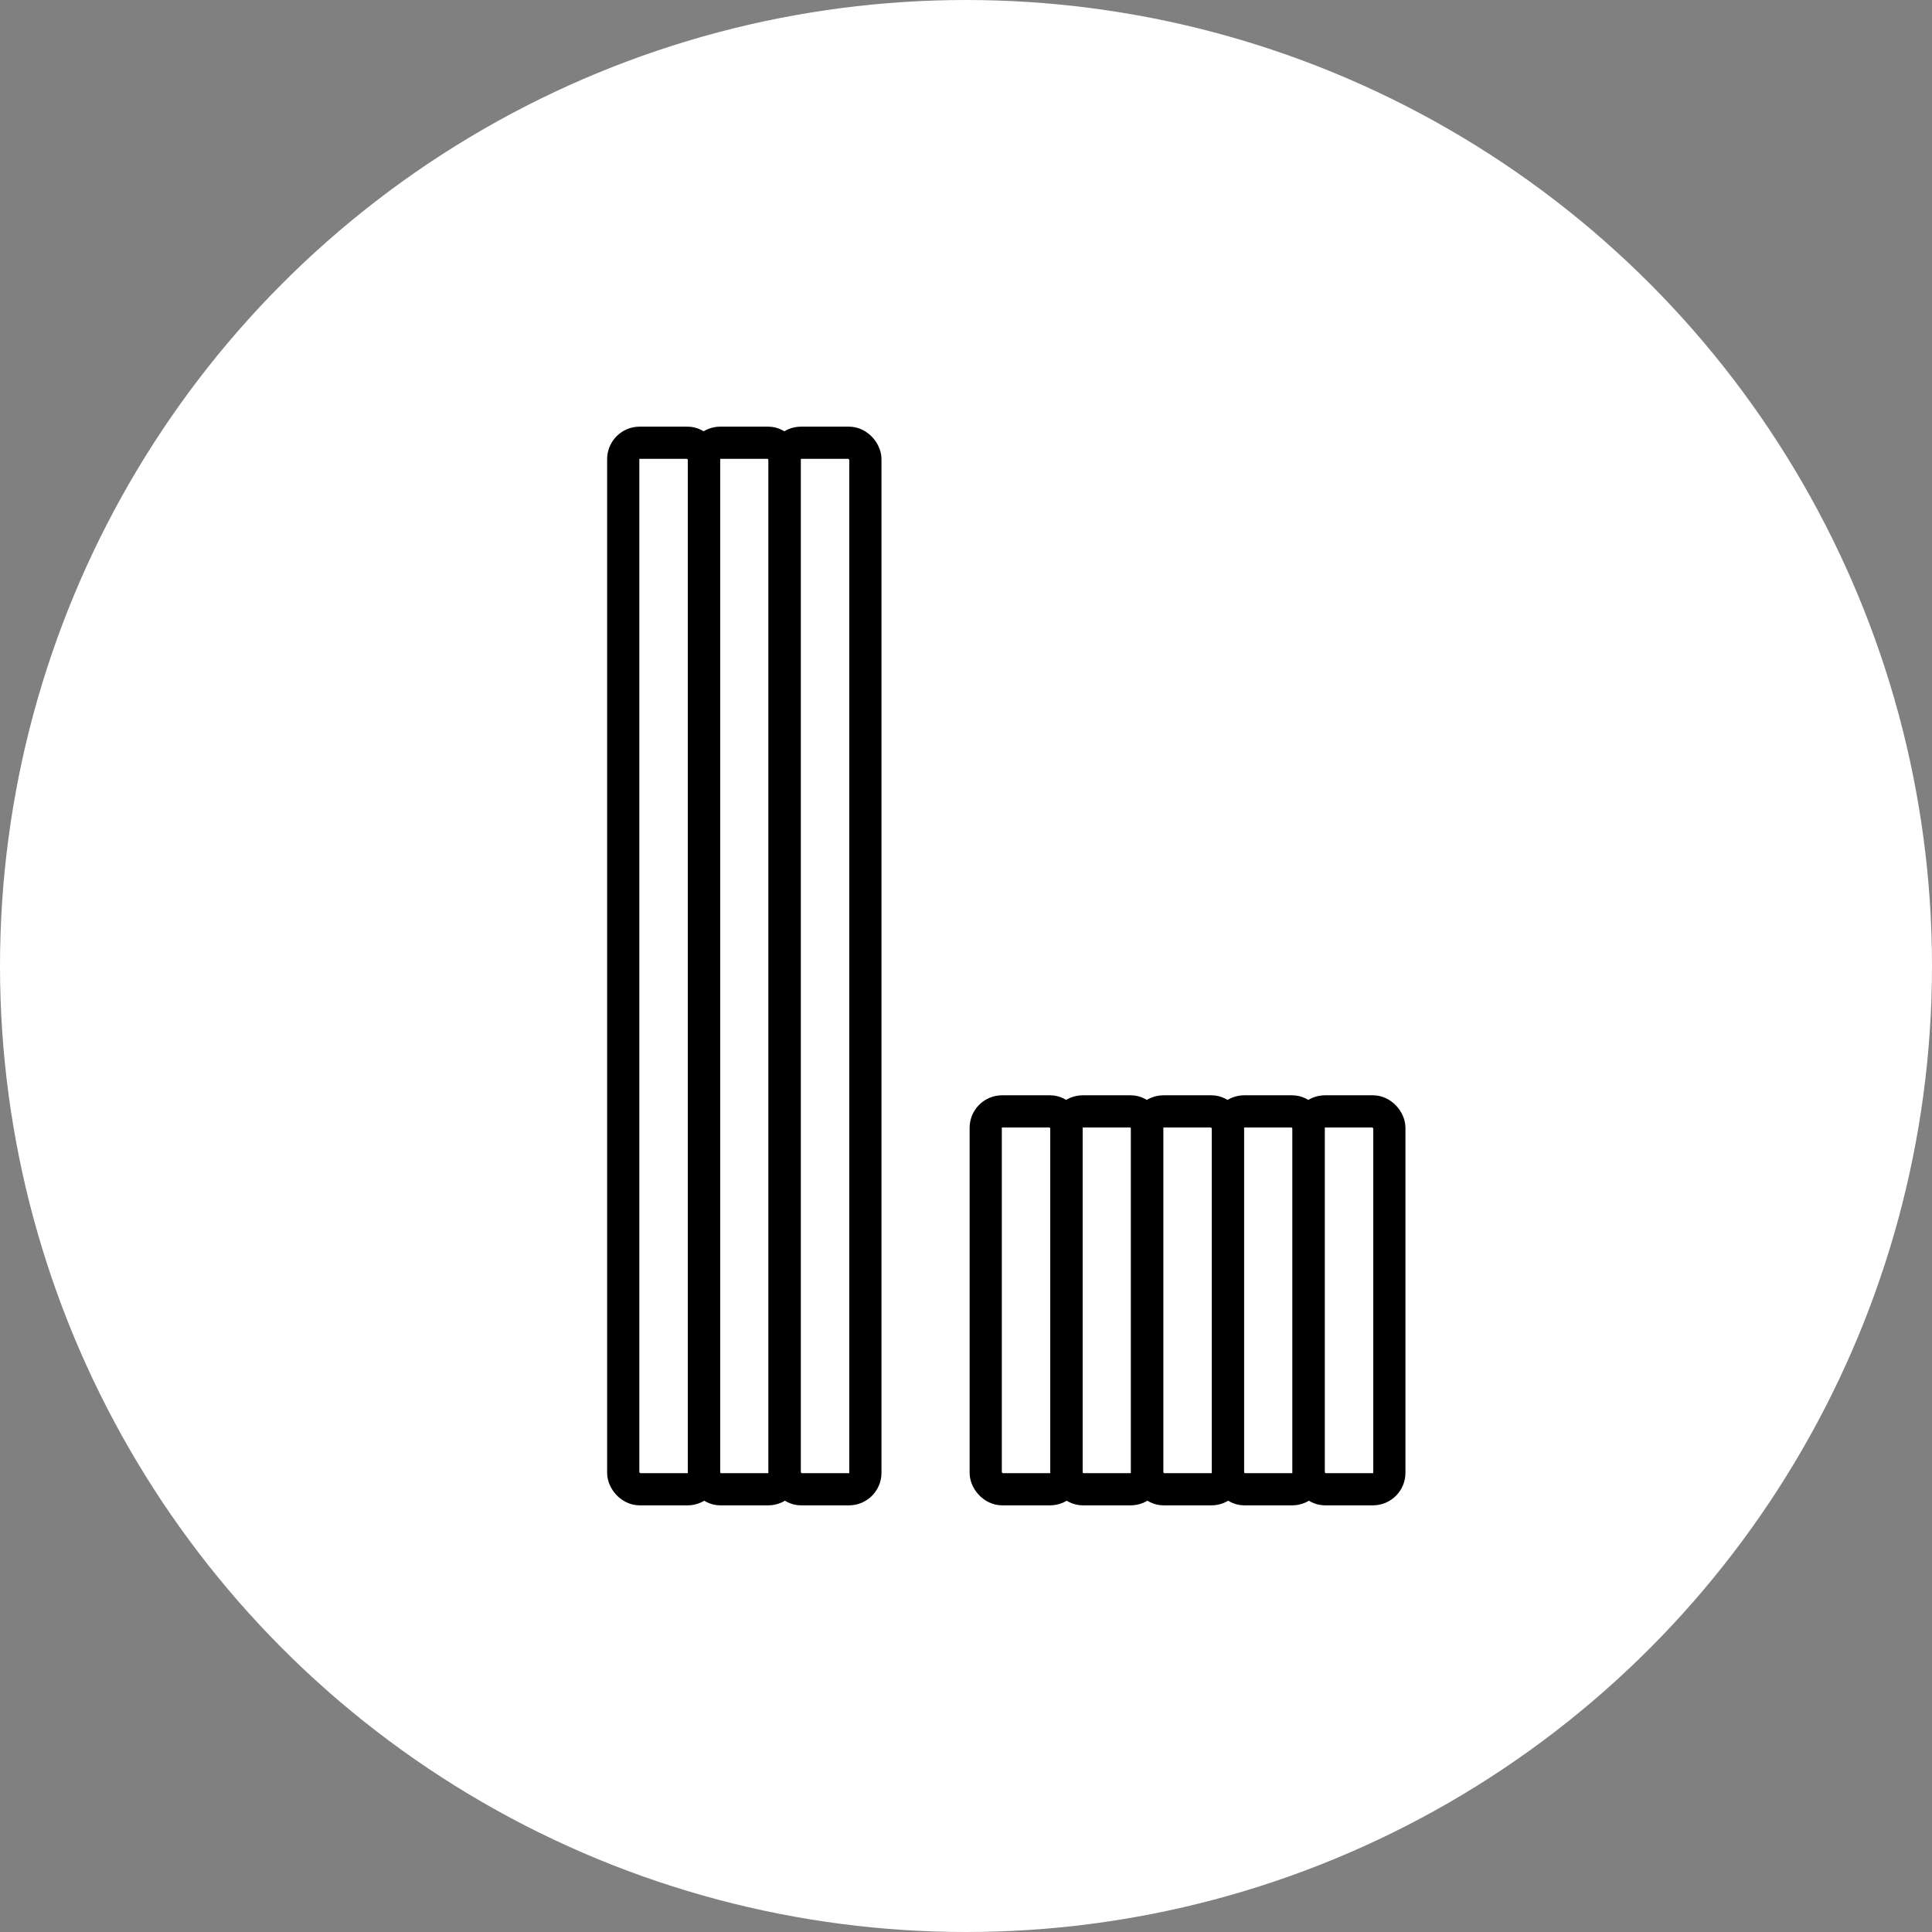
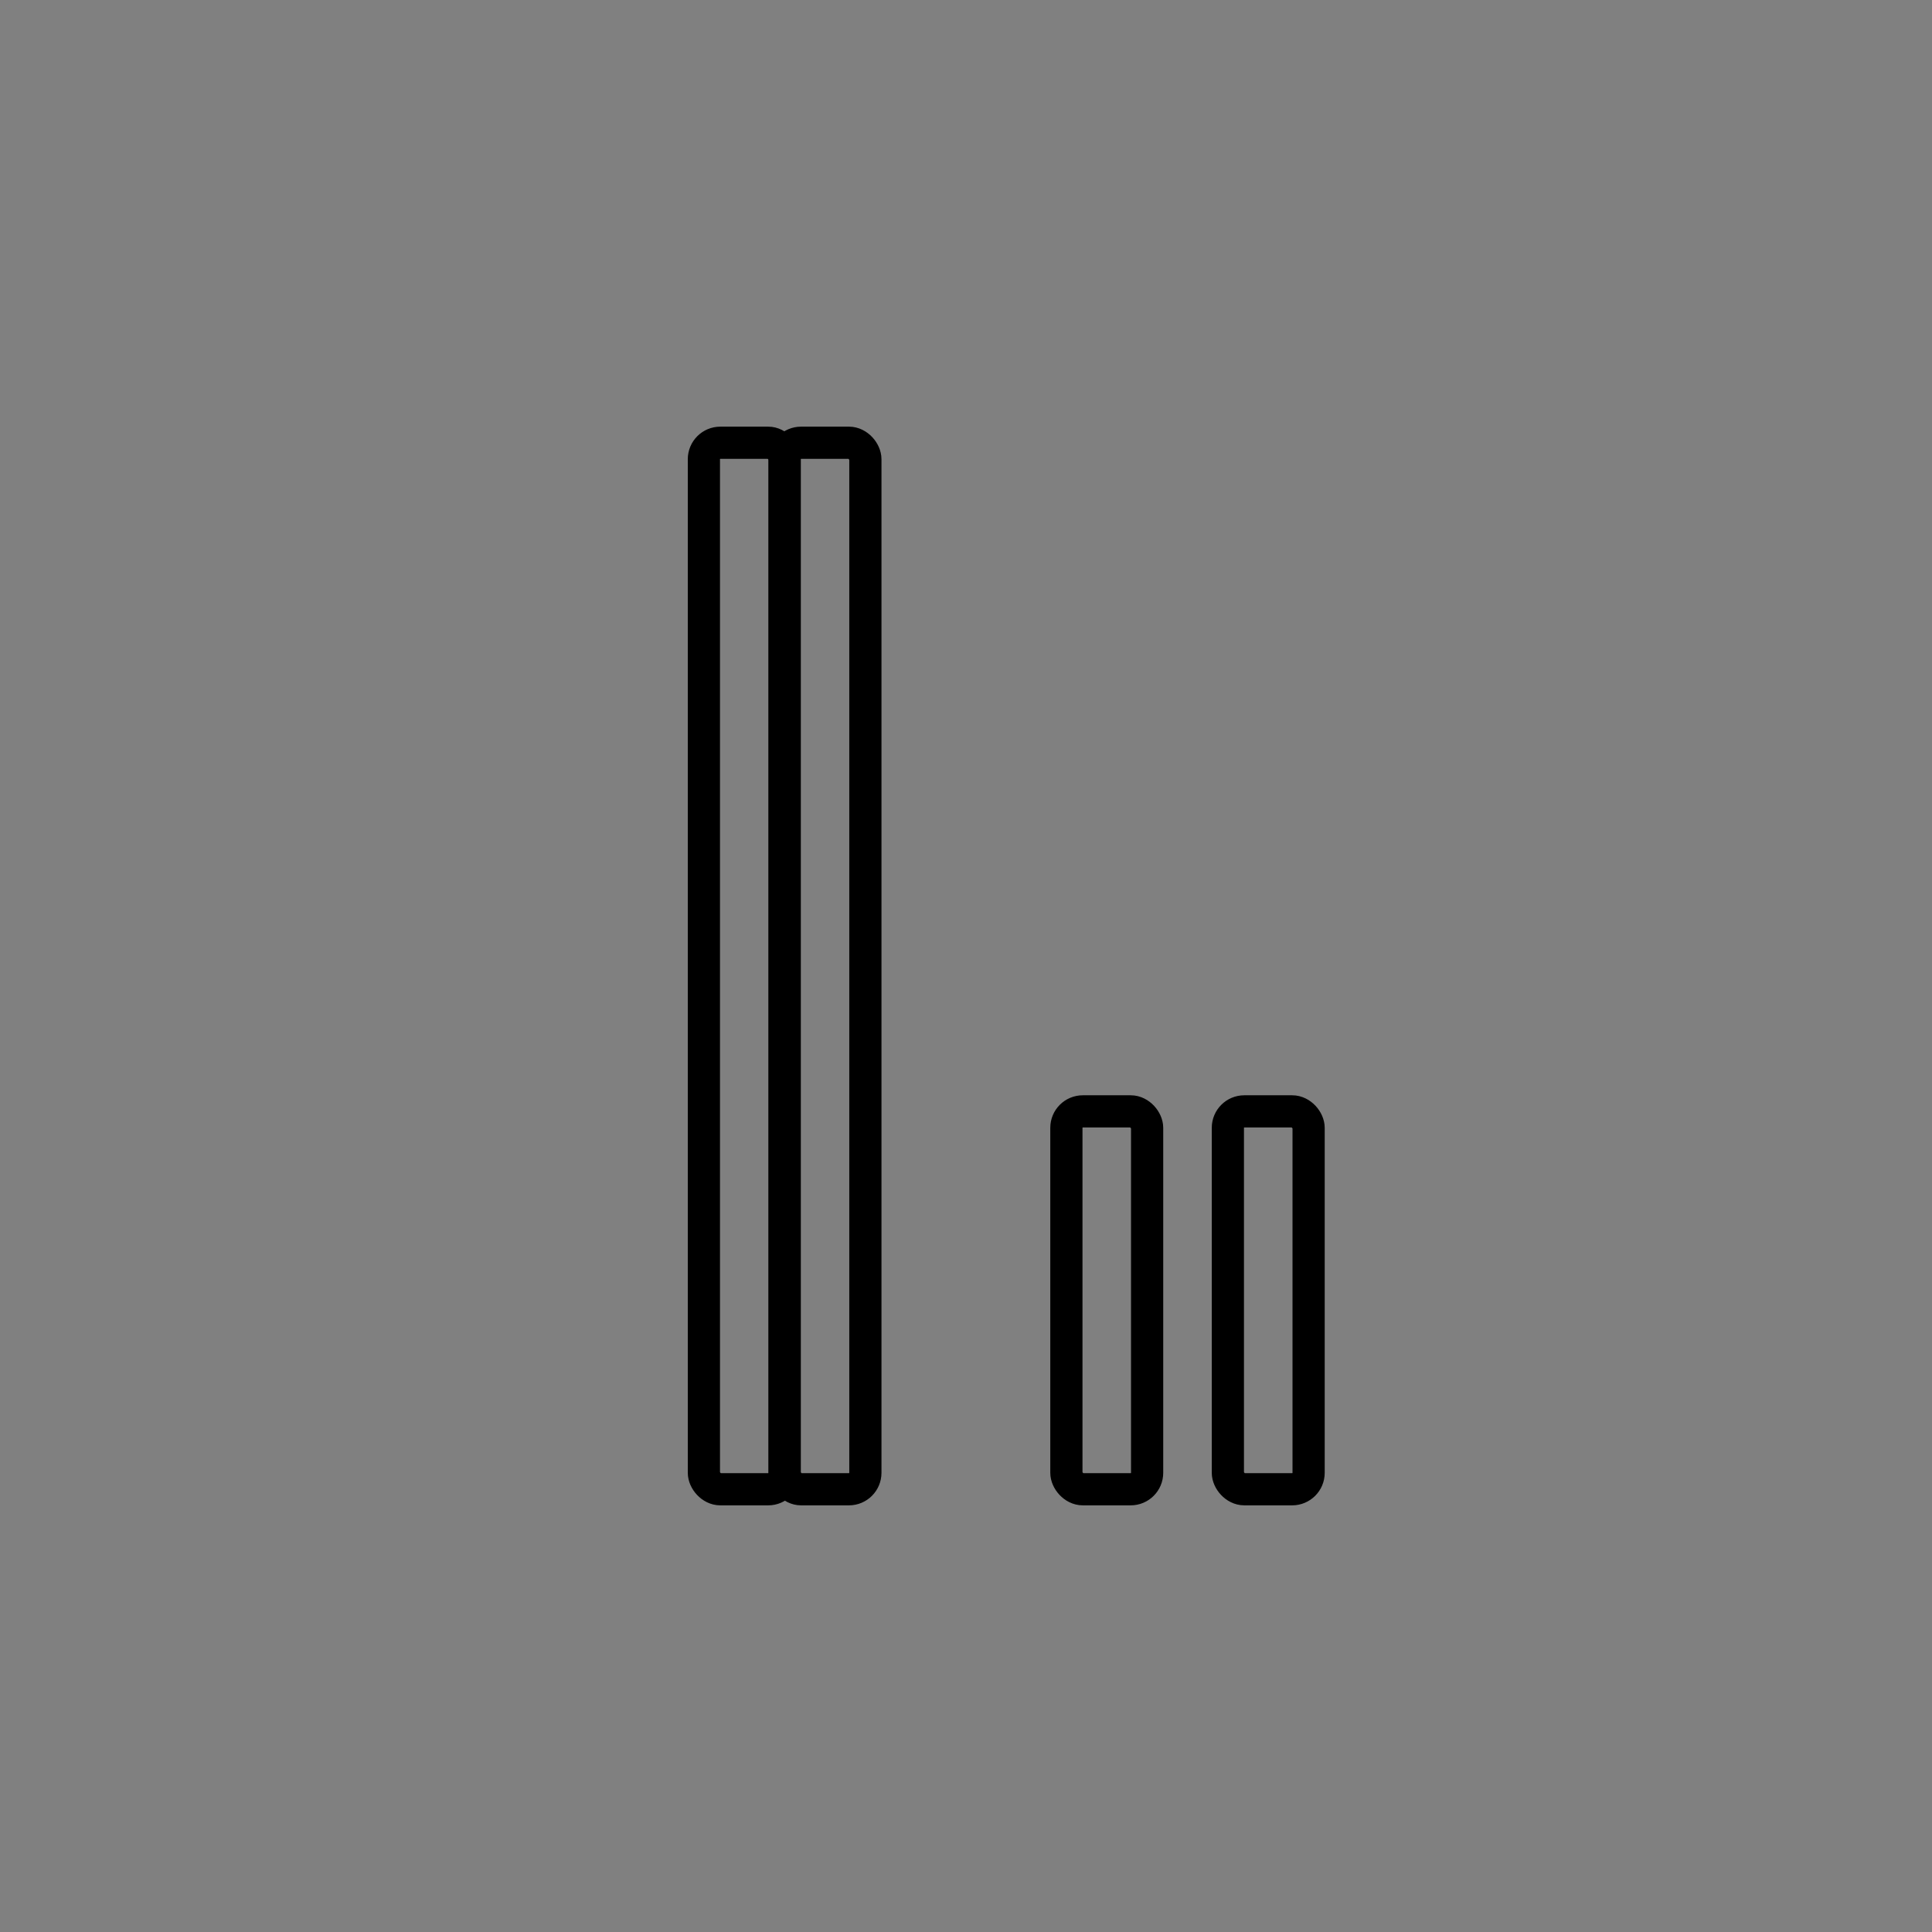
<svg xmlns="http://www.w3.org/2000/svg" id="Layer_1" viewBox="0 0 240 240">
  <rect x="0" y="0" width="240" height="240" fill="#808080" stroke="none" />
  <defs>
    <style>.cls-1{fill:#fff;}.cls-2{fill:none;stroke:#000;stroke-miterlimit:10;stroke-width:4px;}</style>
  </defs>
-   <circle class="cls-1" cx="120" cy="120" r="120" />
  <g id="multiple_styles">
-     <rect class="cls-2" x="122.45" y="138.06" width="10.03" height="46.94" rx="2.04" ry="2.04" />
    <rect class="cls-2" x="132.47" y="138.06" width="10.03" height="46.94" rx="2.04" ry="2.04" />
-     <rect class="cls-2" x="142.5" y="138.06" width="10.03" height="46.94" rx="2.04" ry="2.04" />
    <rect class="cls-2" x="152.53" y="138.06" width="10.03" height="46.94" rx="2.04" ry="2.04" />
-     <rect class="cls-2" x="162.56" y="138.06" width="10.03" height="46.94" rx="2.04" ry="2.04" />
-     <rect class="cls-2" x="77.42" y="55" width="10.03" height="130" rx="2.04" ry="2.04" />
    <rect class="cls-2" x="87.44" y="55" width="10.03" height="130" rx="2.04" ry="2.04" />
    <rect class="cls-2" x="97.47" y="55" width="10.03" height="130" rx="2.04" ry="2.04" />
  </g>
</svg>